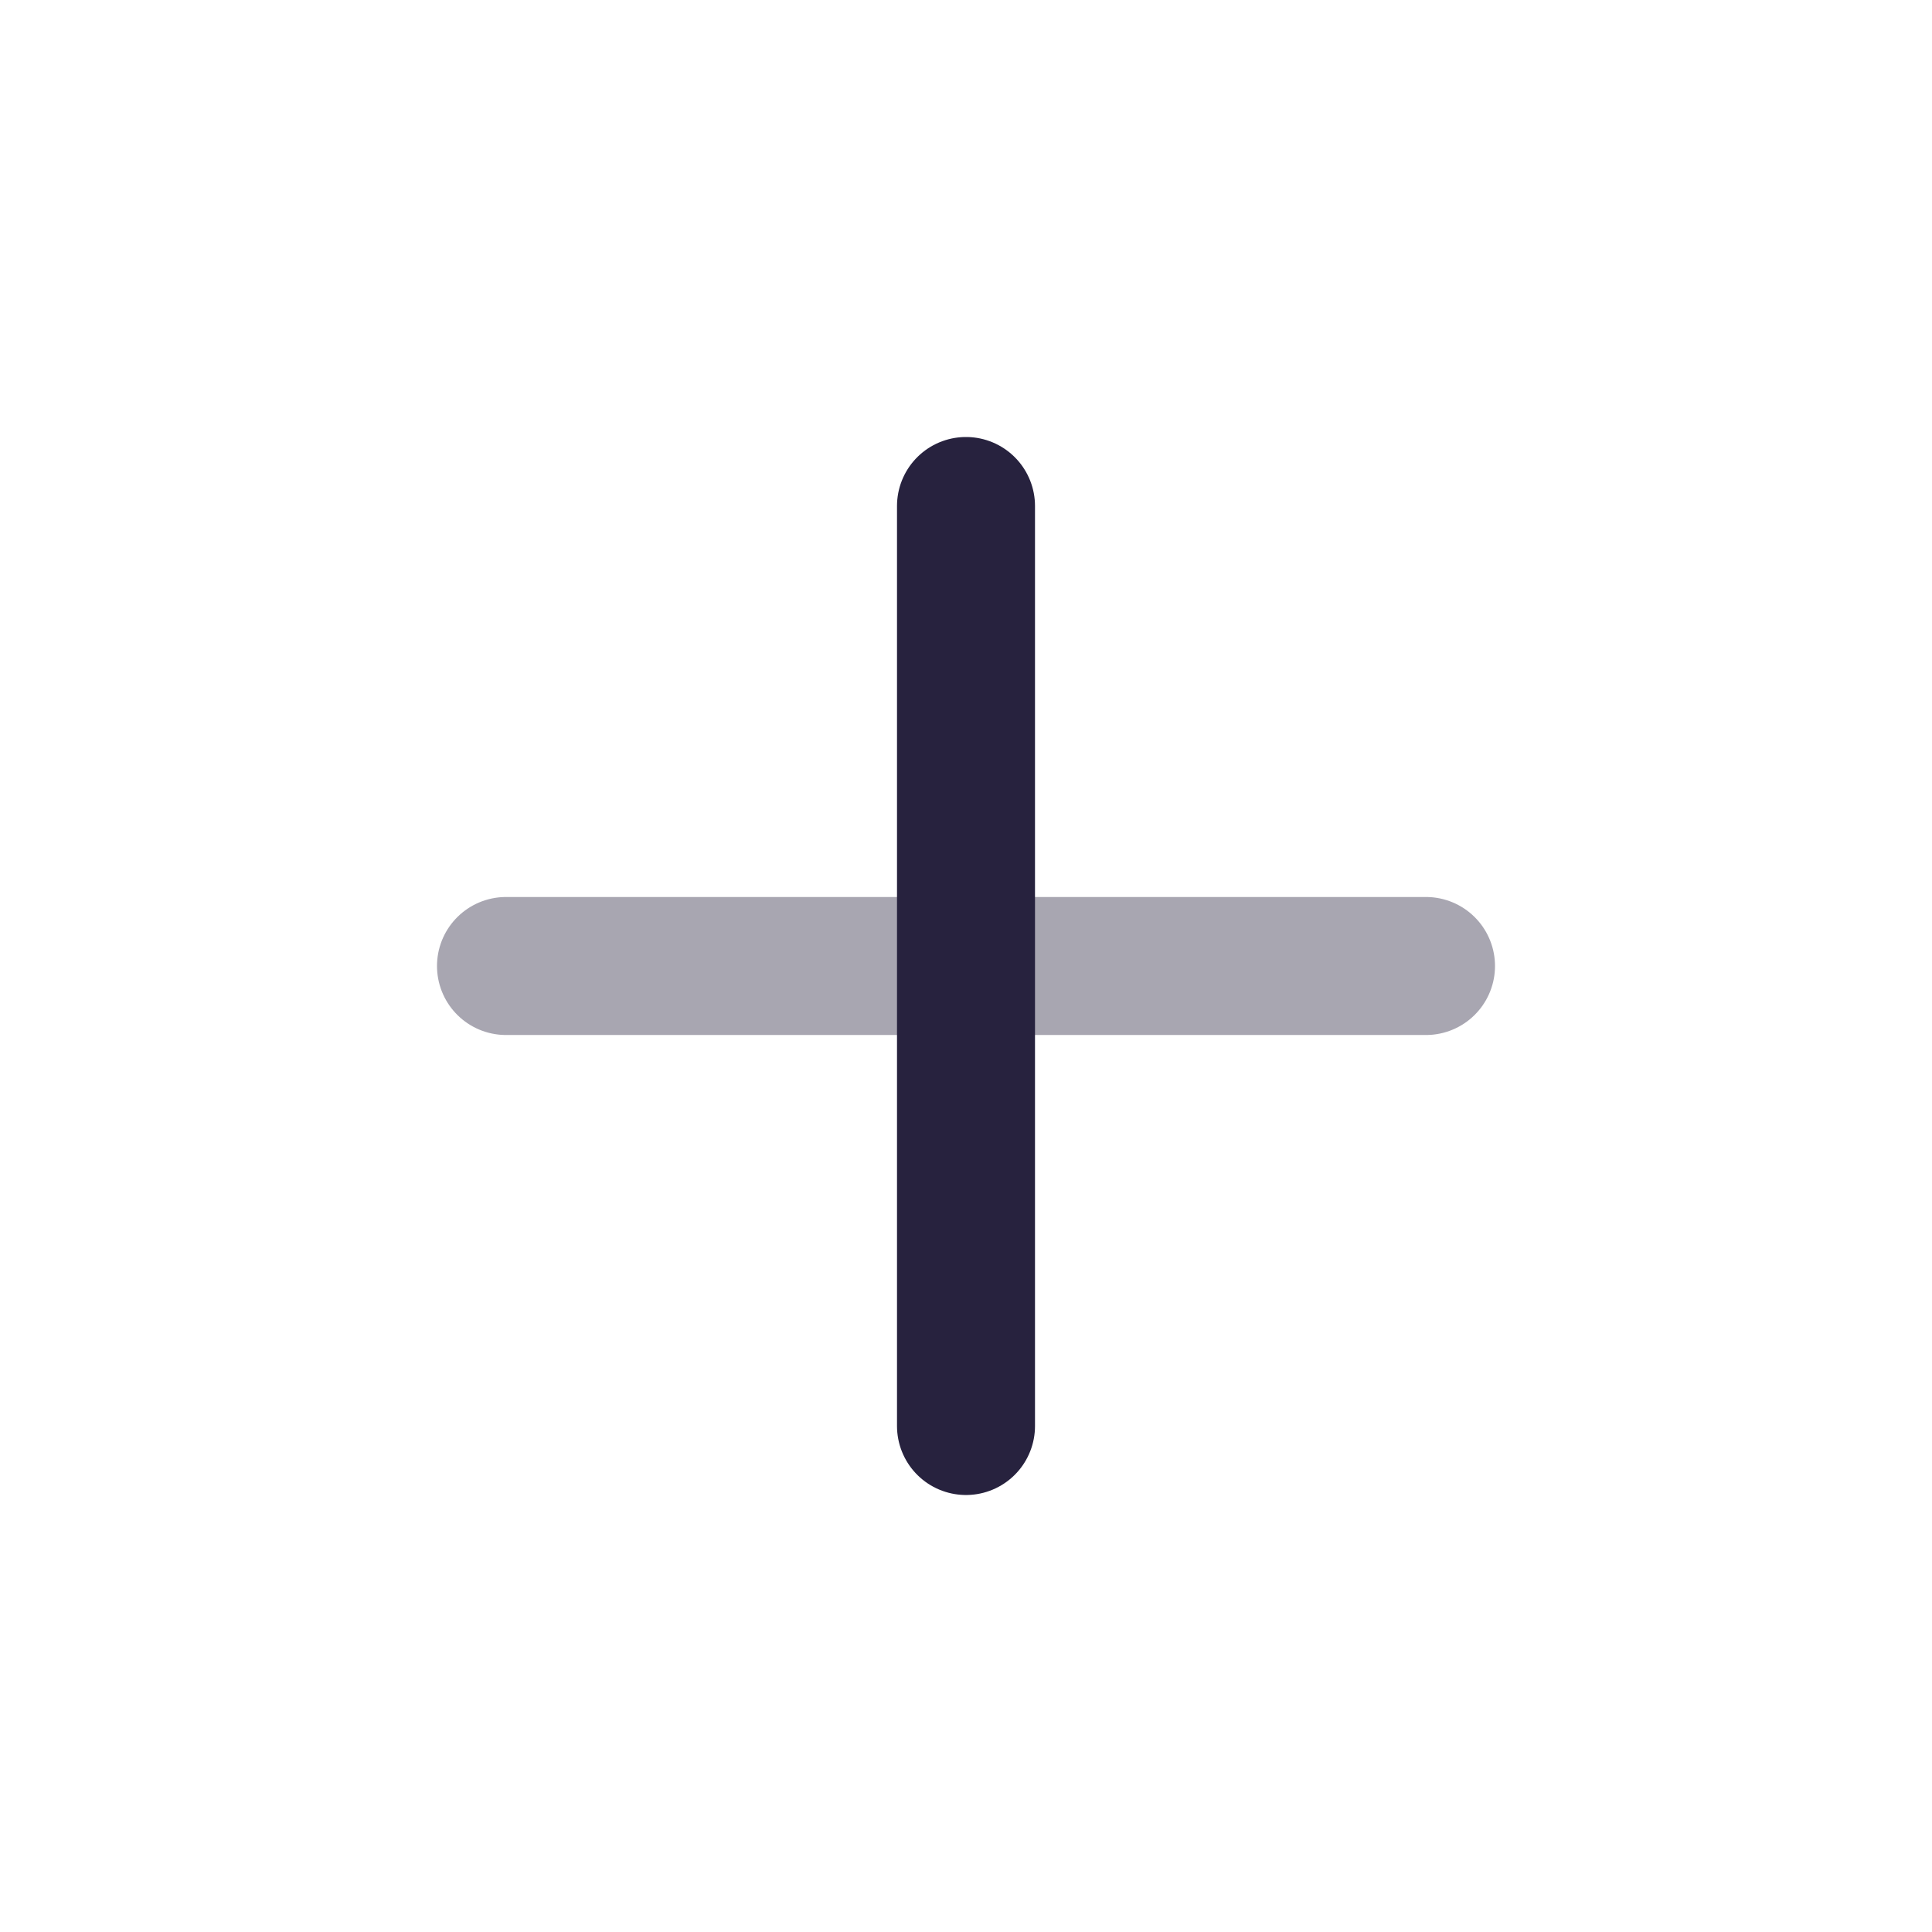
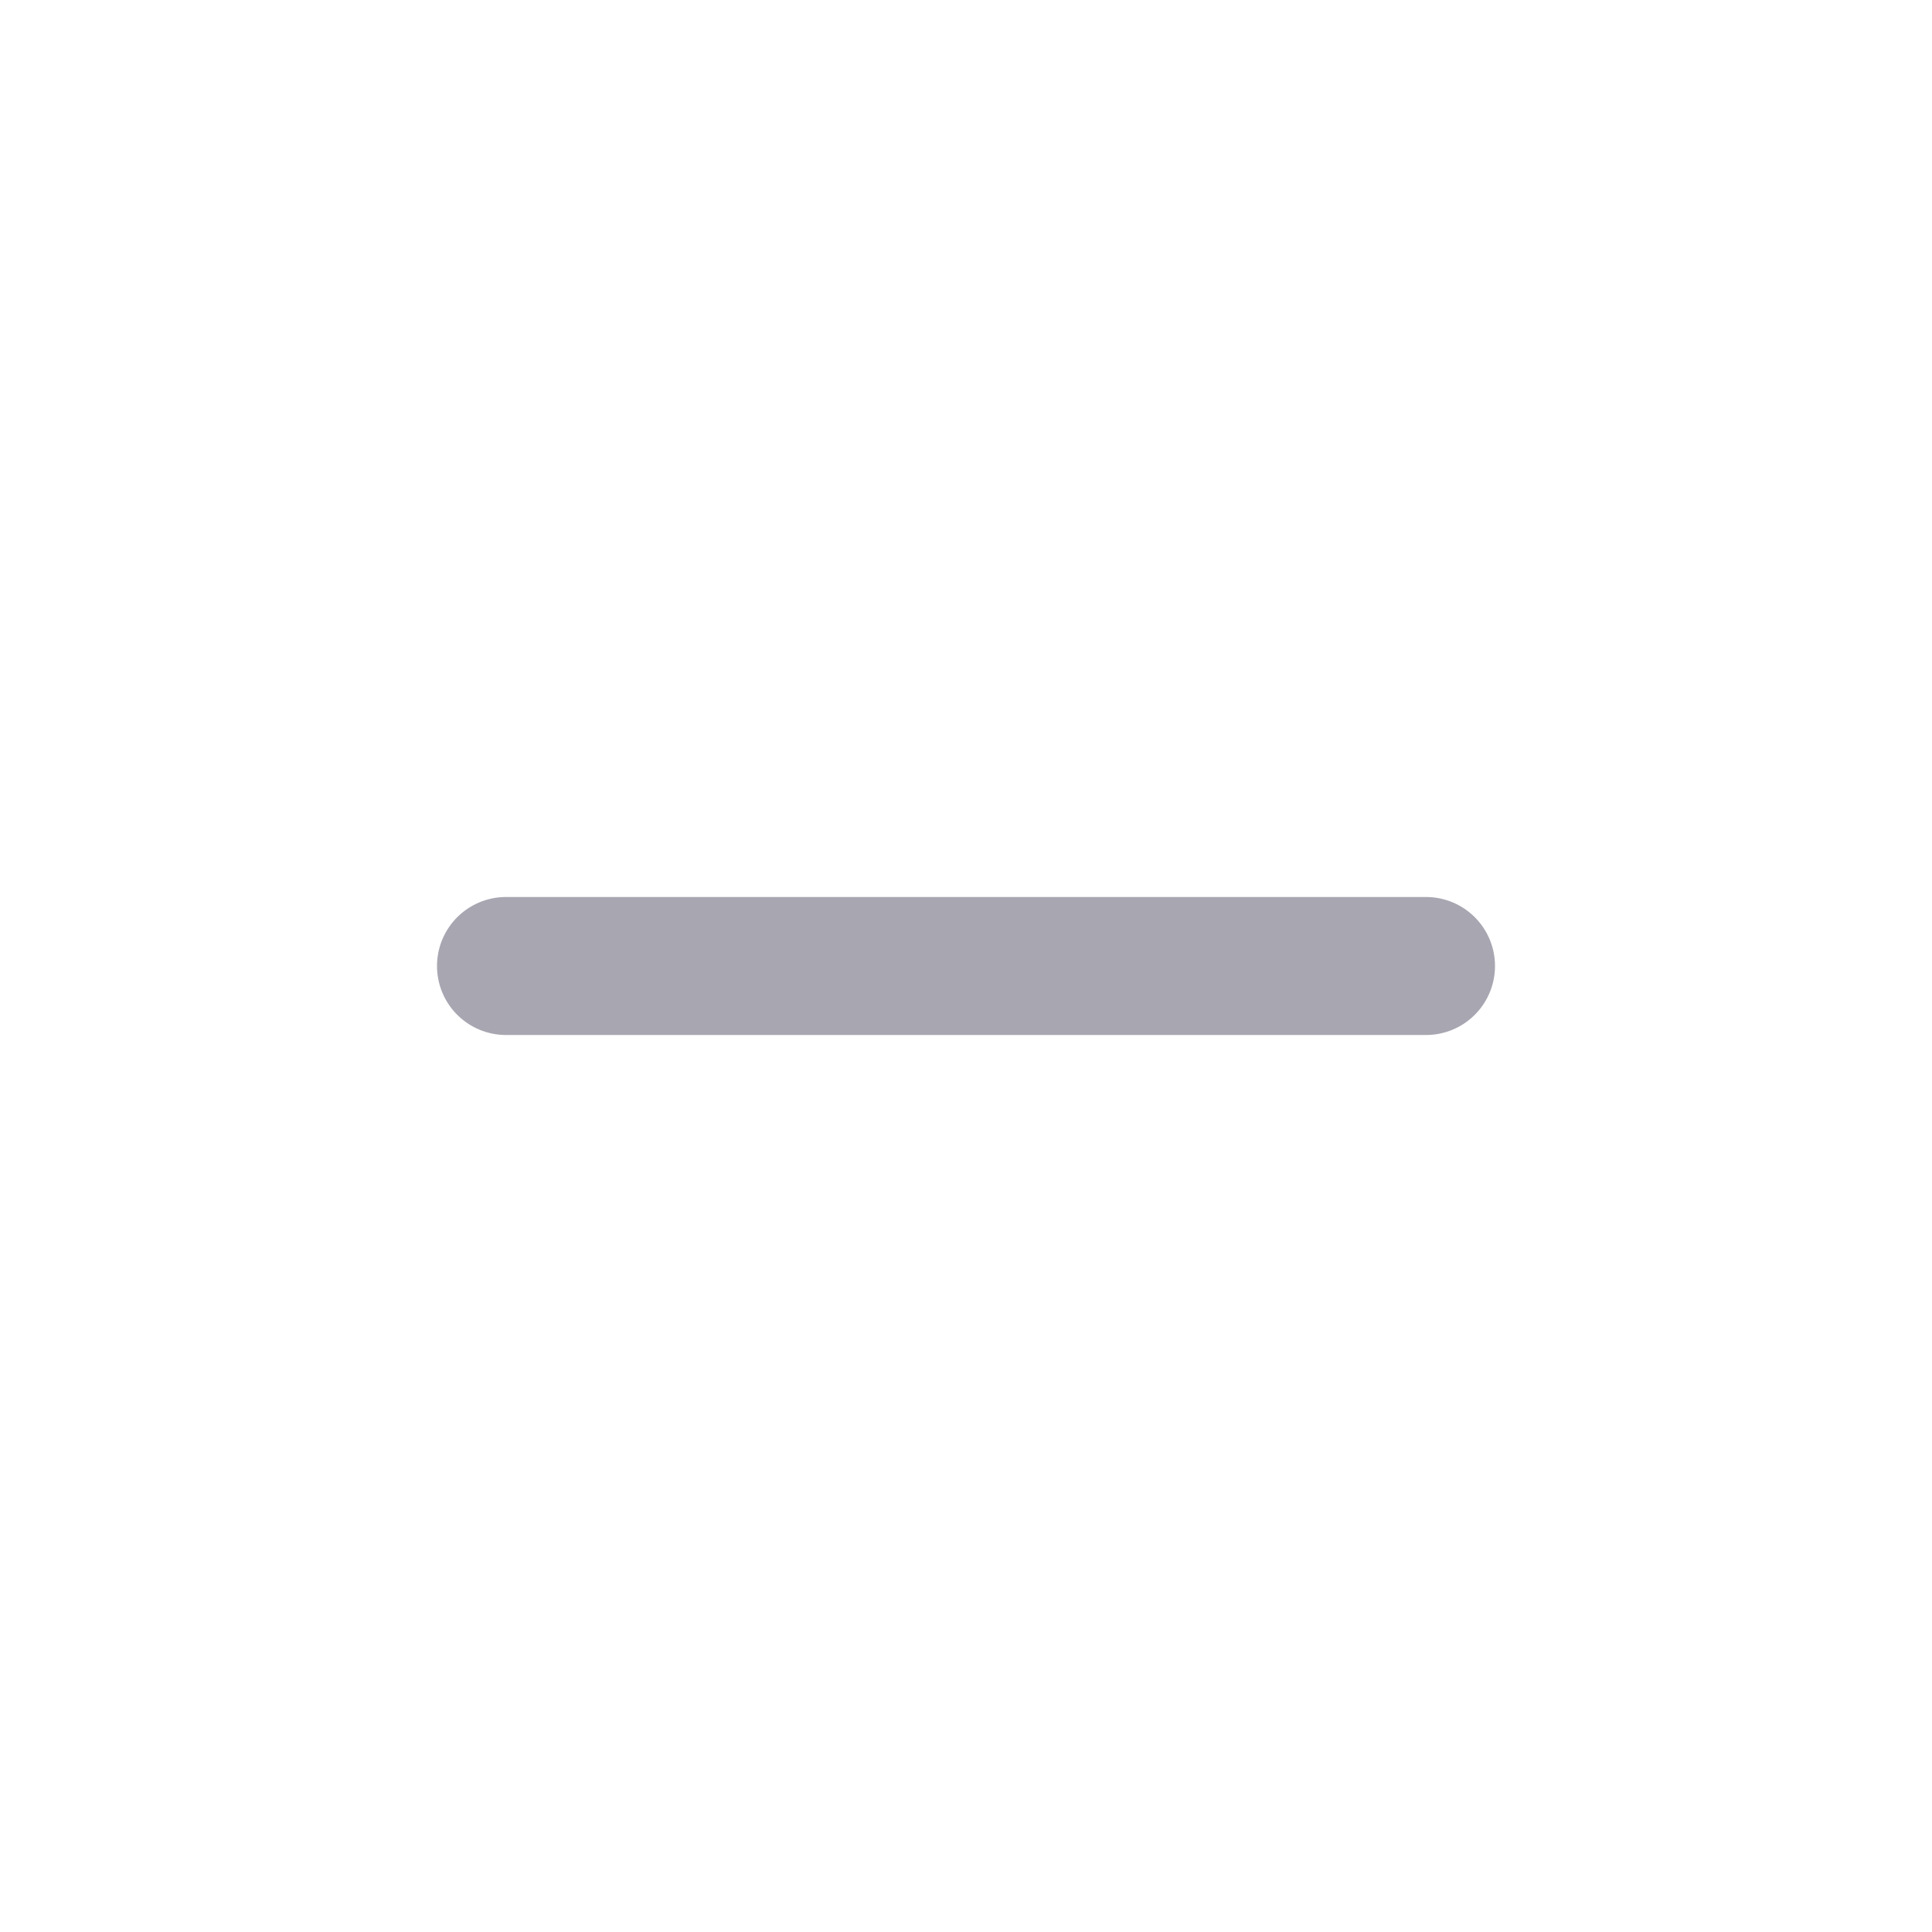
<svg xmlns="http://www.w3.org/2000/svg" width="21" height="21" viewBox="0 0 21 21" fill="none">
  <path opacity="0.4" d="M5.5 10.5L15.5 10.5" stroke="#27223E" stroke-width="1.5" stroke-linecap="round" stroke-linejoin="round" />
-   <path d="M10.5 15.5L10.5 5.5" stroke="#27223E" stroke-width="1.5" stroke-linecap="round" stroke-linejoin="round" />
</svg>